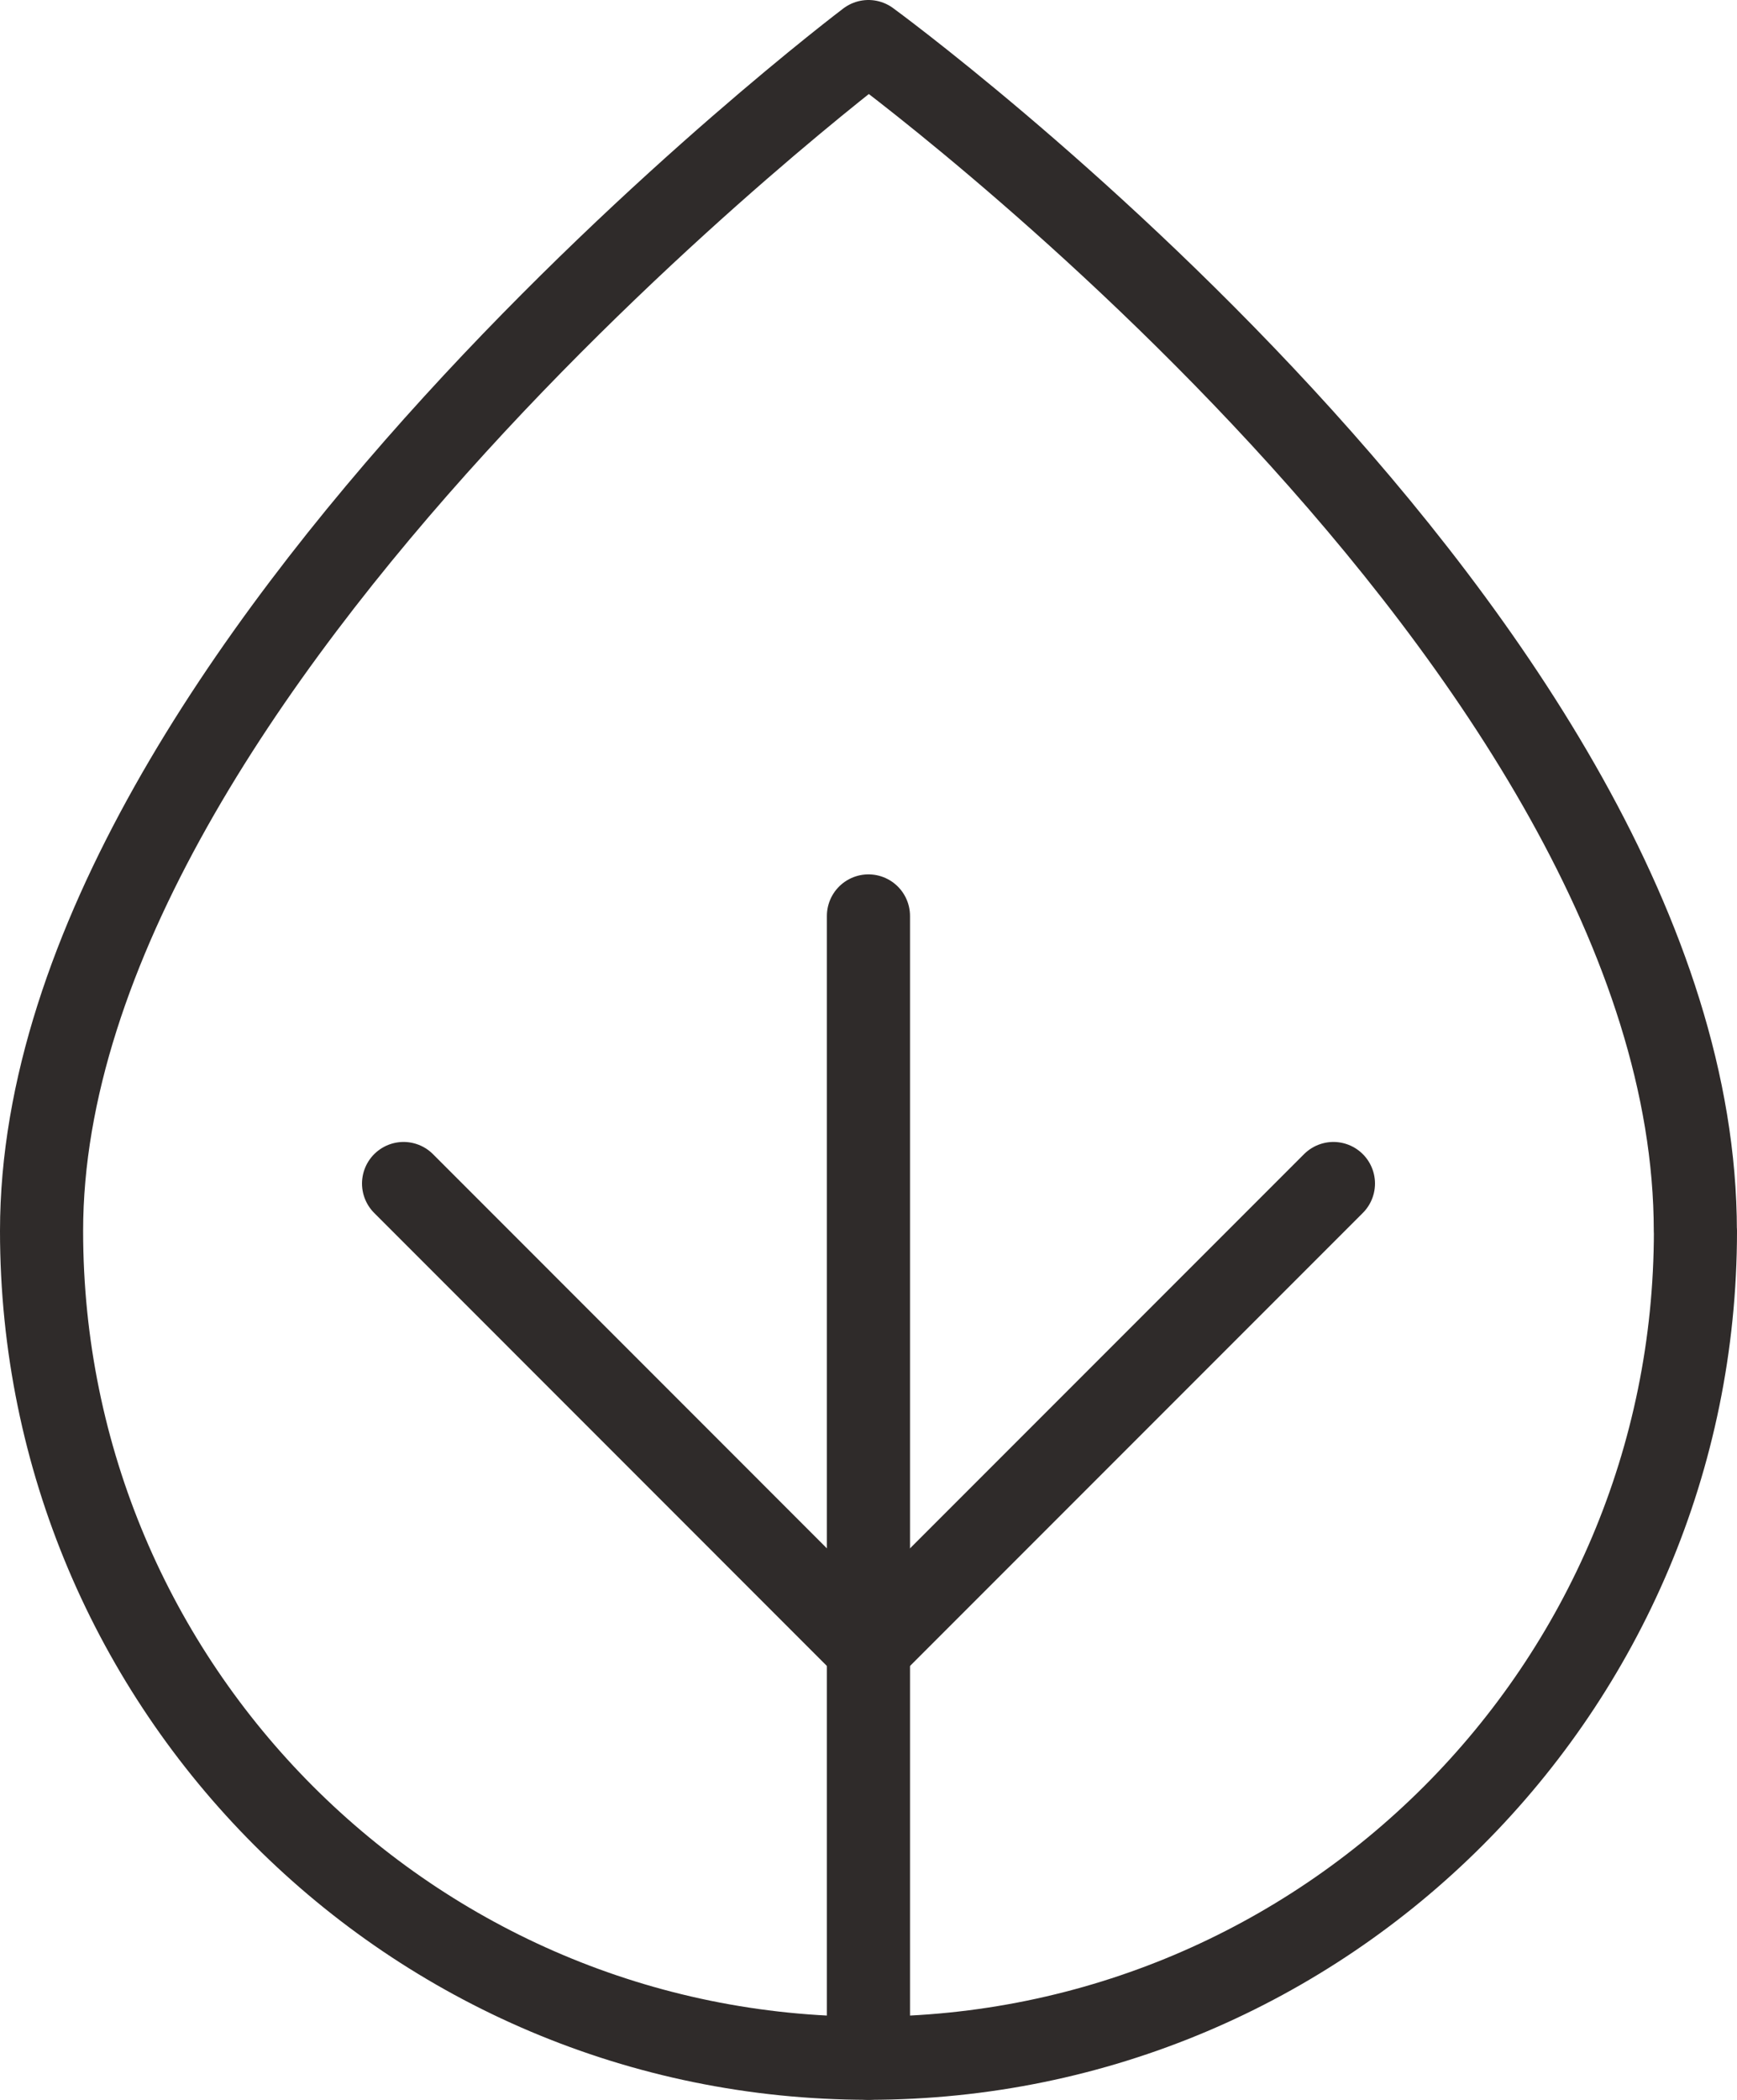
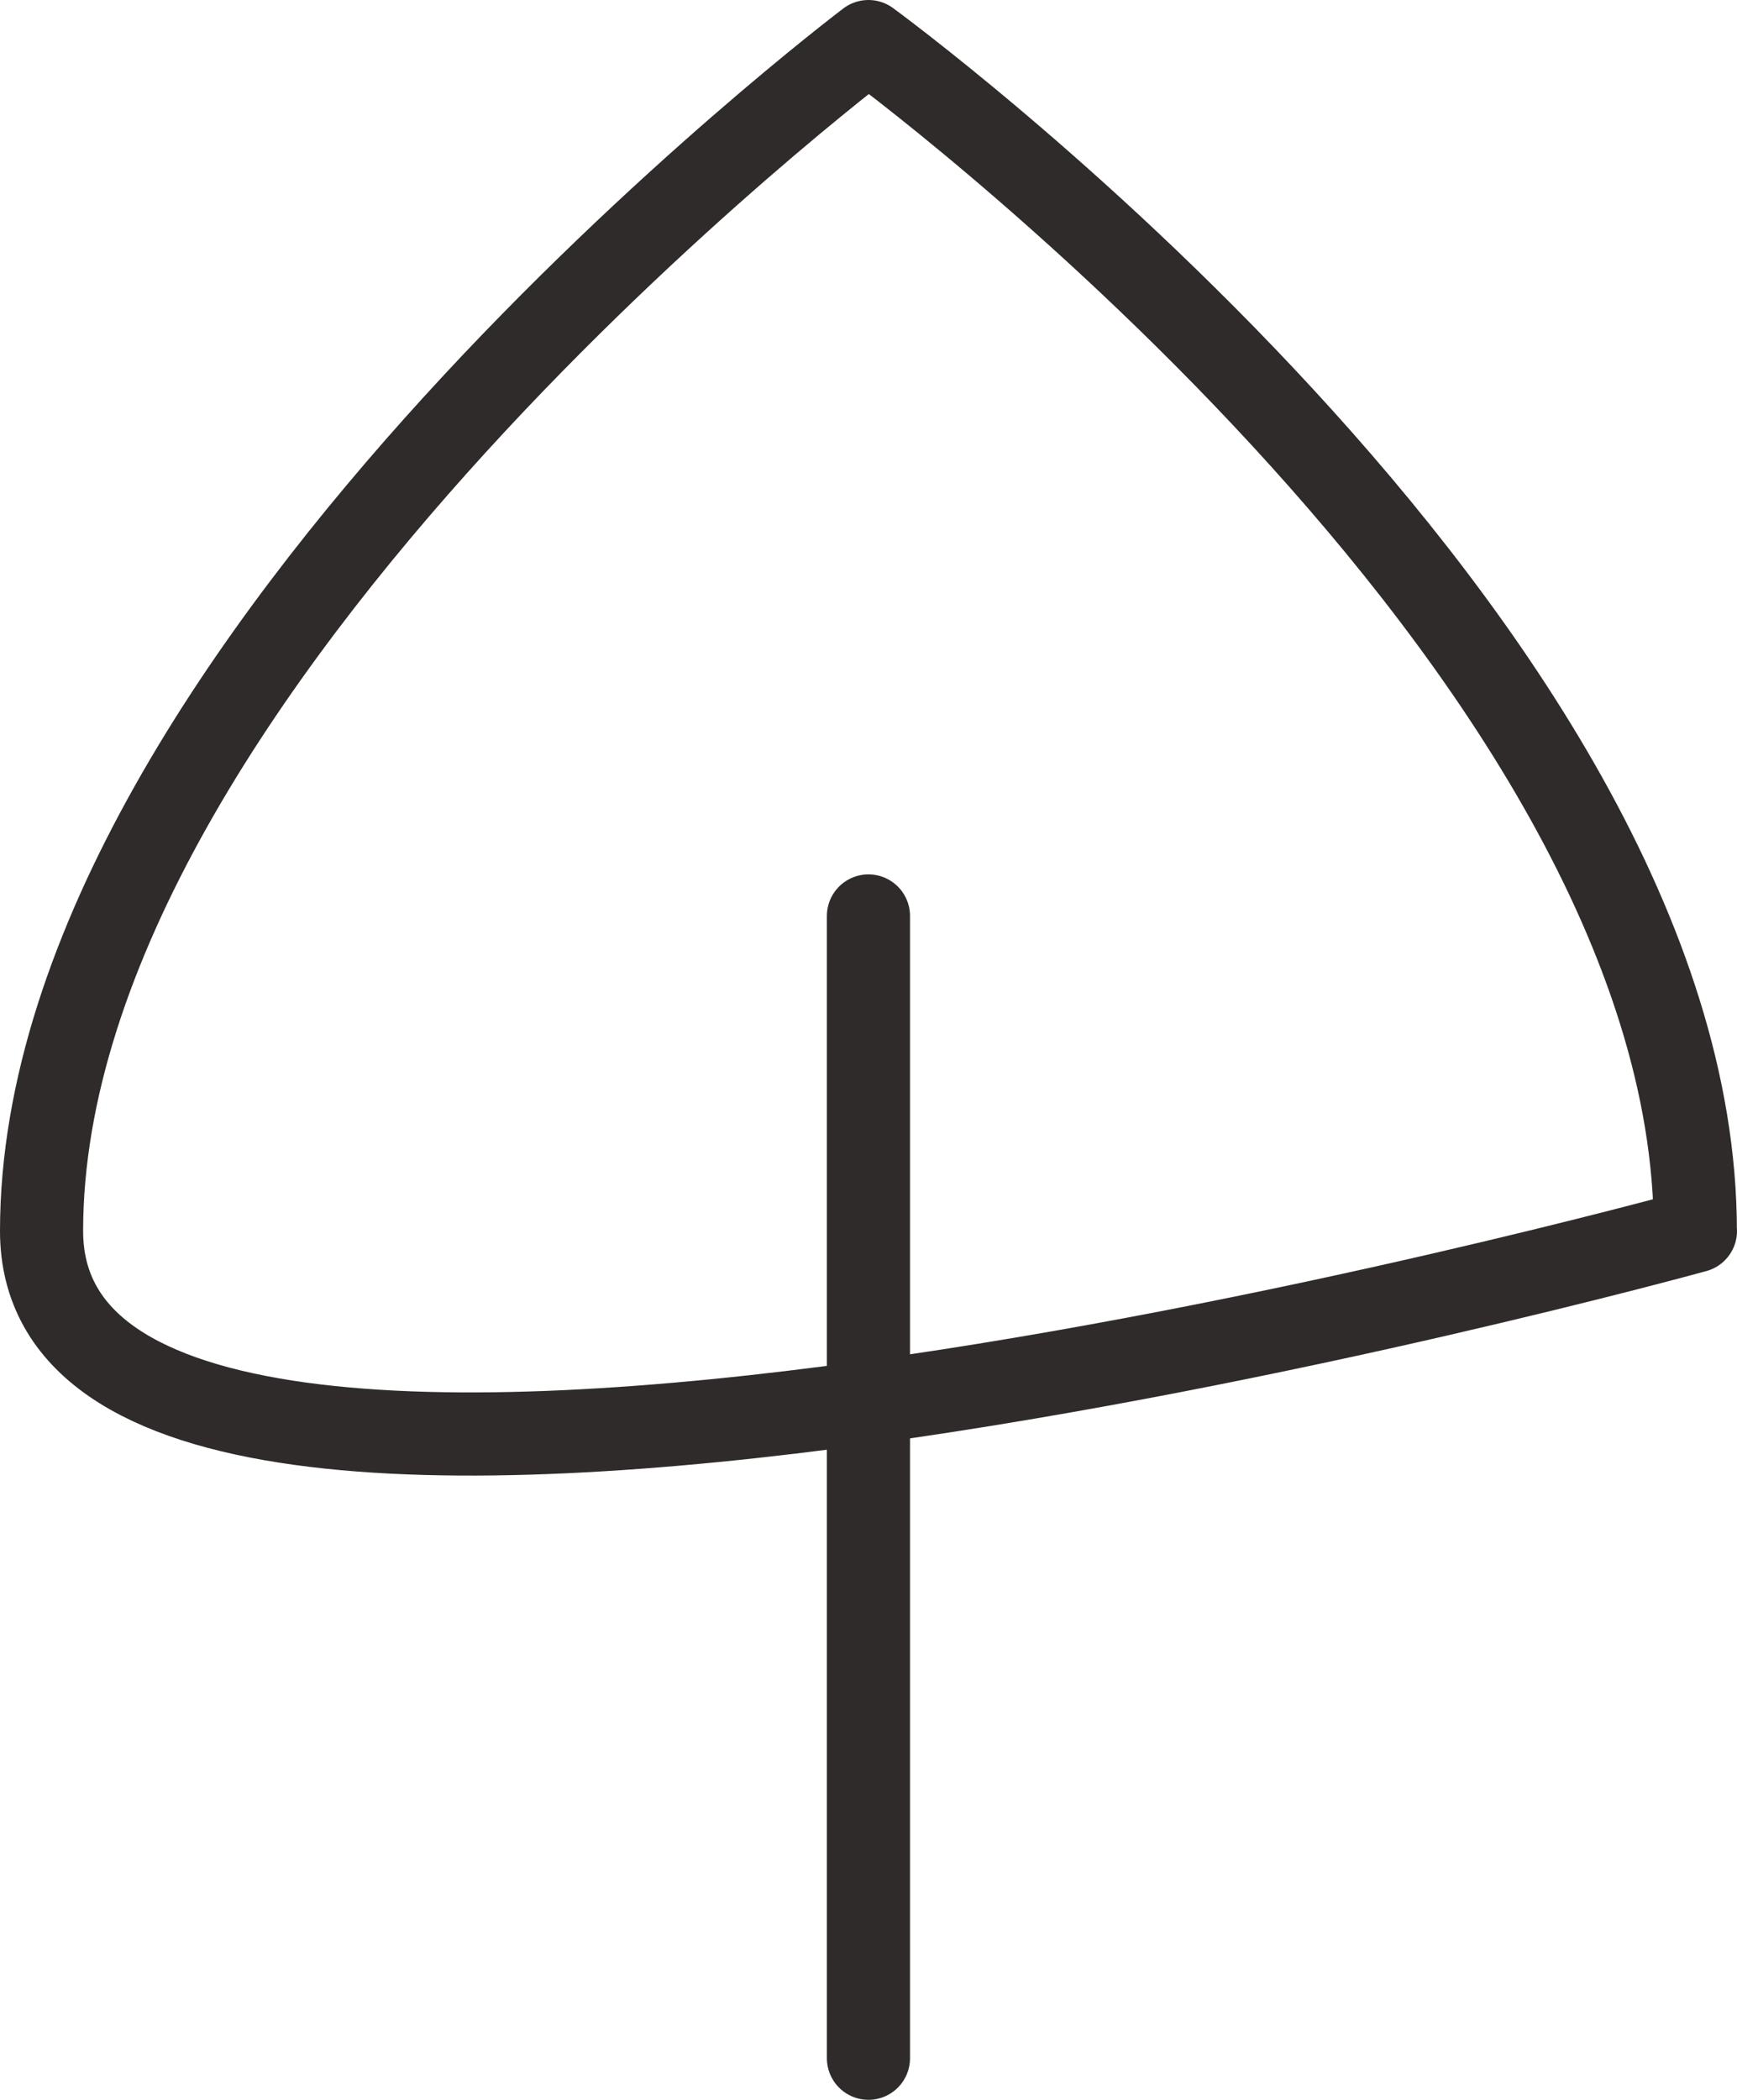
<svg xmlns="http://www.w3.org/2000/svg" viewBox="0 0 167.17 201.99" data-name="Layer 2" id="Layer_2">
  <defs>
    <style>
      .cls-1 {
        fill: none;
        stroke: #2f2b2a;
        stroke-linecap: round;
        stroke-linejoin: round;
        stroke-width: 8px;
      }
    </style>
  </defs>
  <g data-name="Layer 1" id="Layer_1-2">
    <g>
-       <path d="M163.17,118.41c0,43.95-35.63,79.58-79.58,79.58S4,162.36,4,118.41C4,64.06,83.58,4,83.58,4c0,0,79.58,58.07,79.58,114.41Z" class="cls-1" />
+       <path d="M163.17,118.41S4,162.36,4,118.41C4,64.06,83.58,4,83.58,4c0,0,79.58,58.07,79.58,114.41Z" class="cls-1" />
      <line y2="88.11" x2="83.58" y1="197.99" x1="83.58" class="cls-1" />
-       <line y2="113.85" x2="128.33" y1="158.6" x1="83.58" class="cls-1" />
-       <line y2="113.85" x2="38.84" y1="158.6" x1="83.58" class="cls-1" />
    </g>
  </g>
</svg>